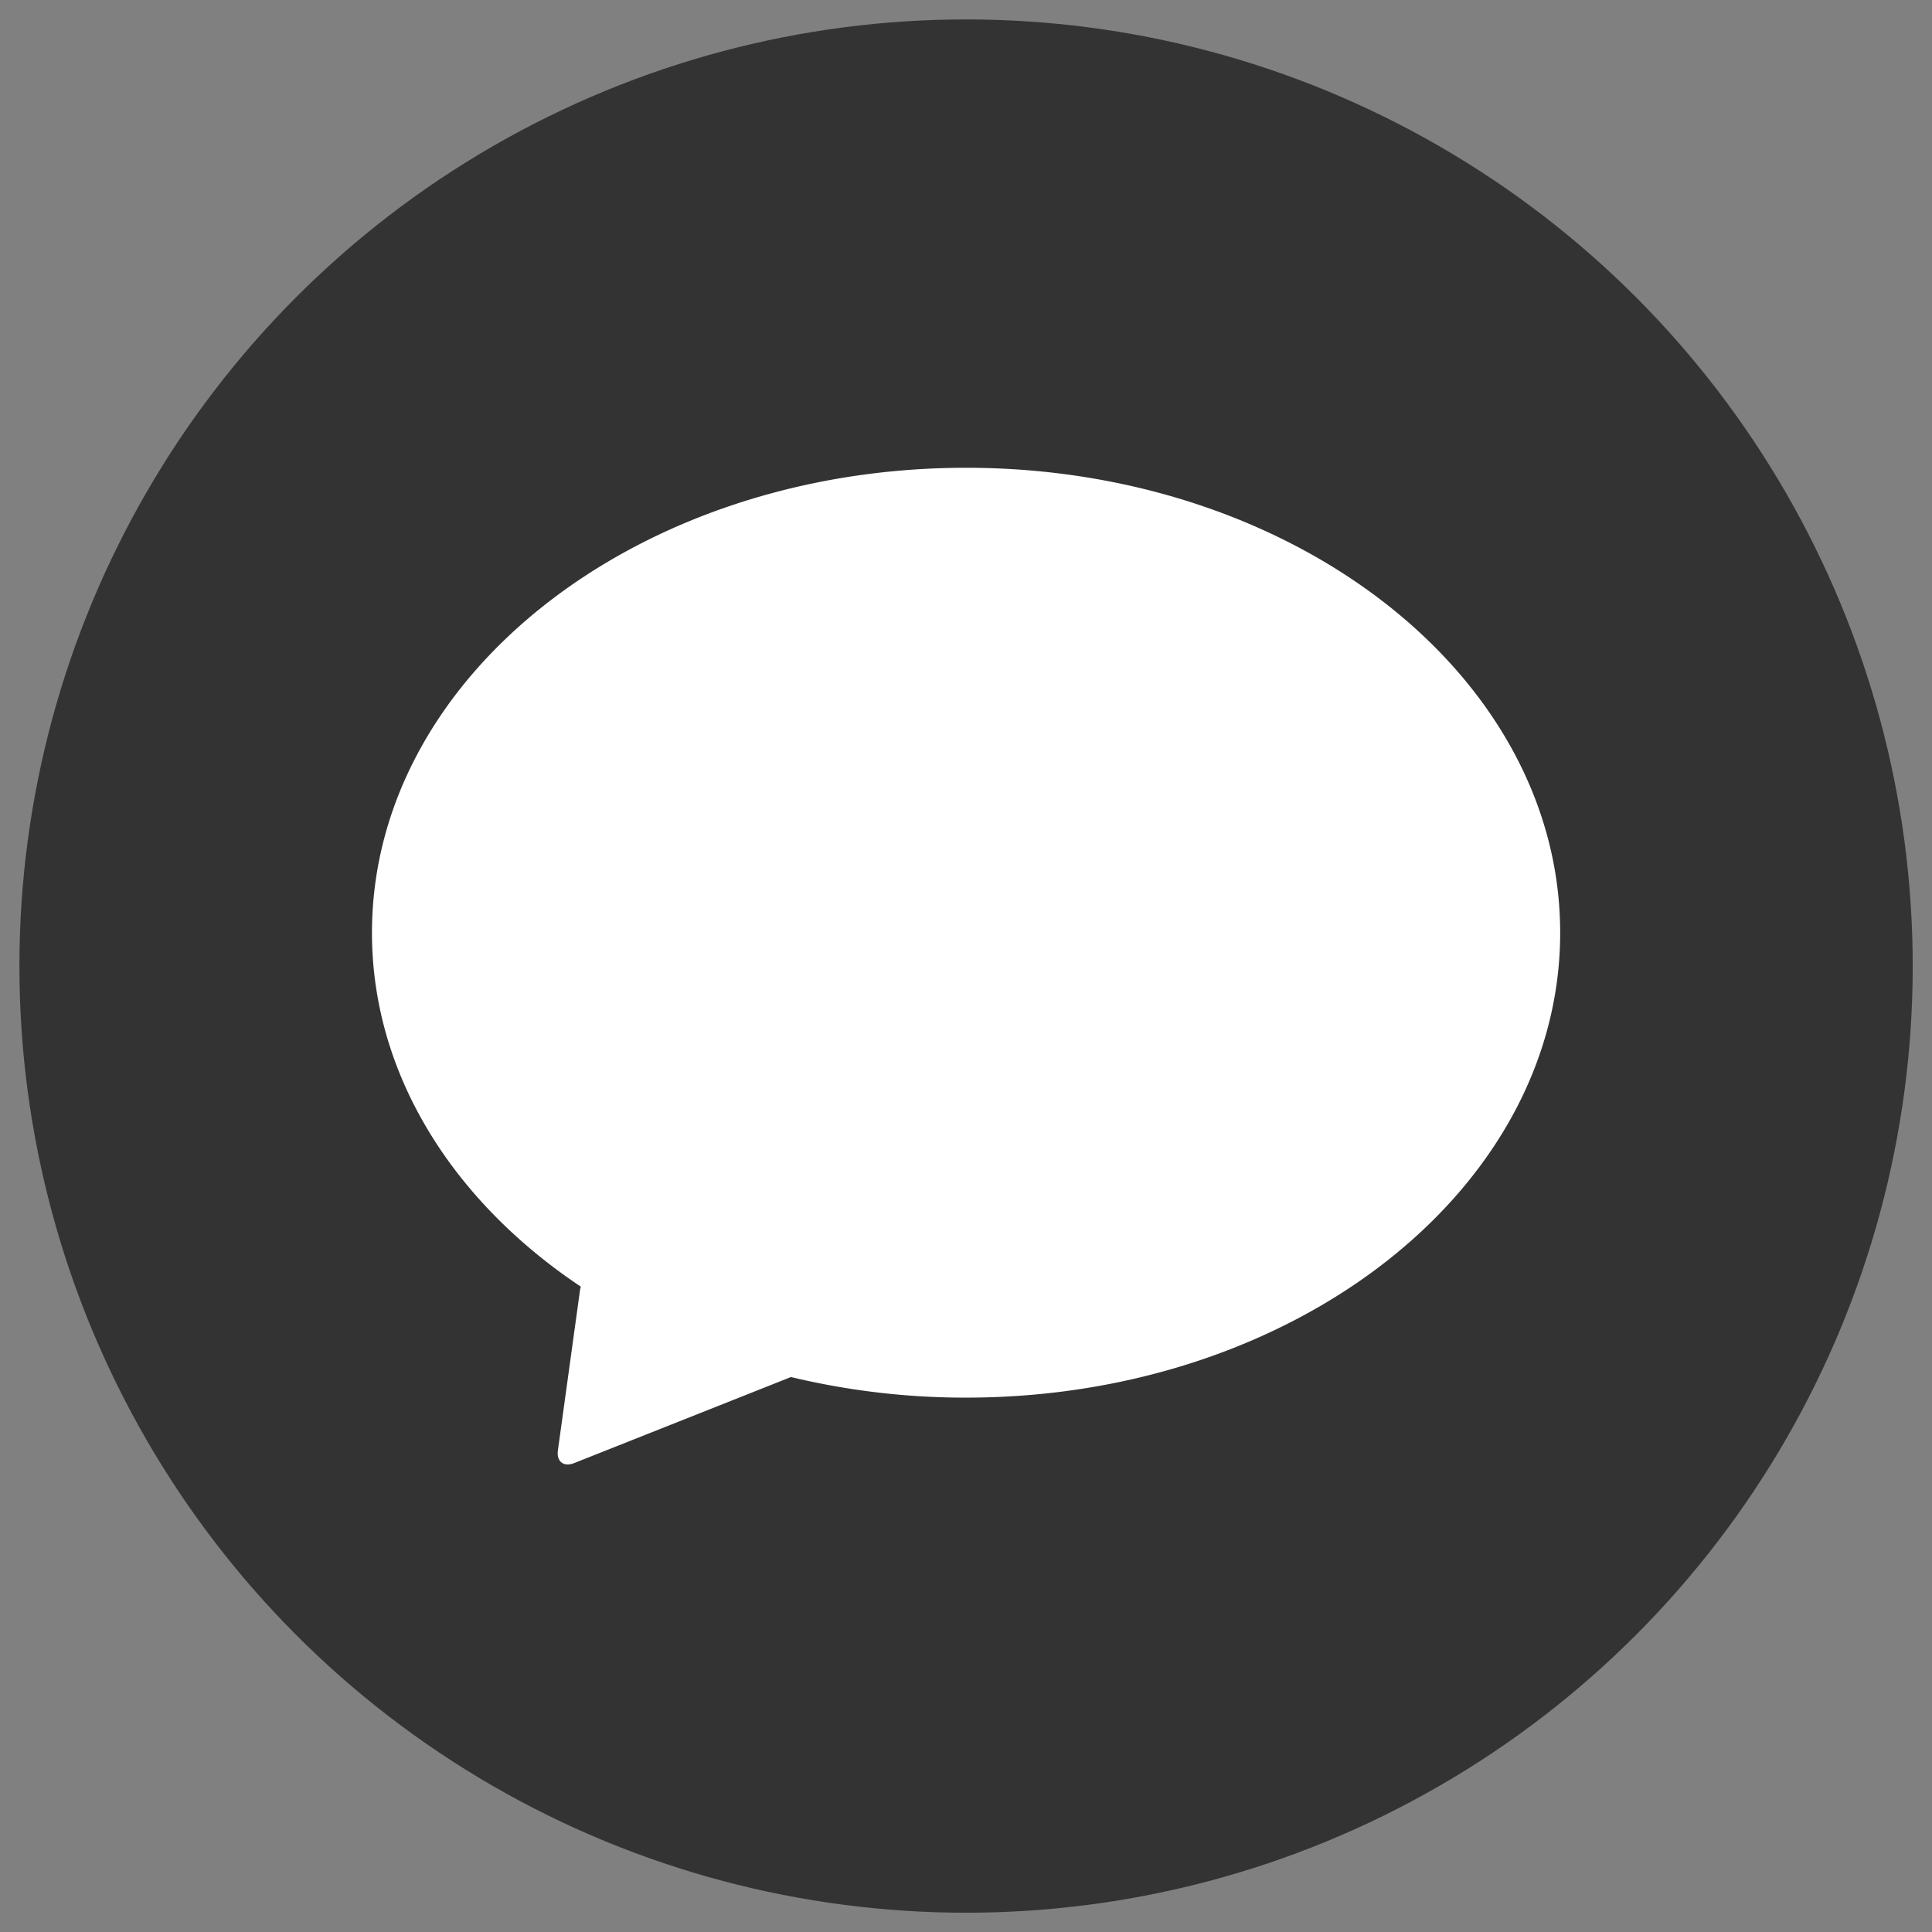
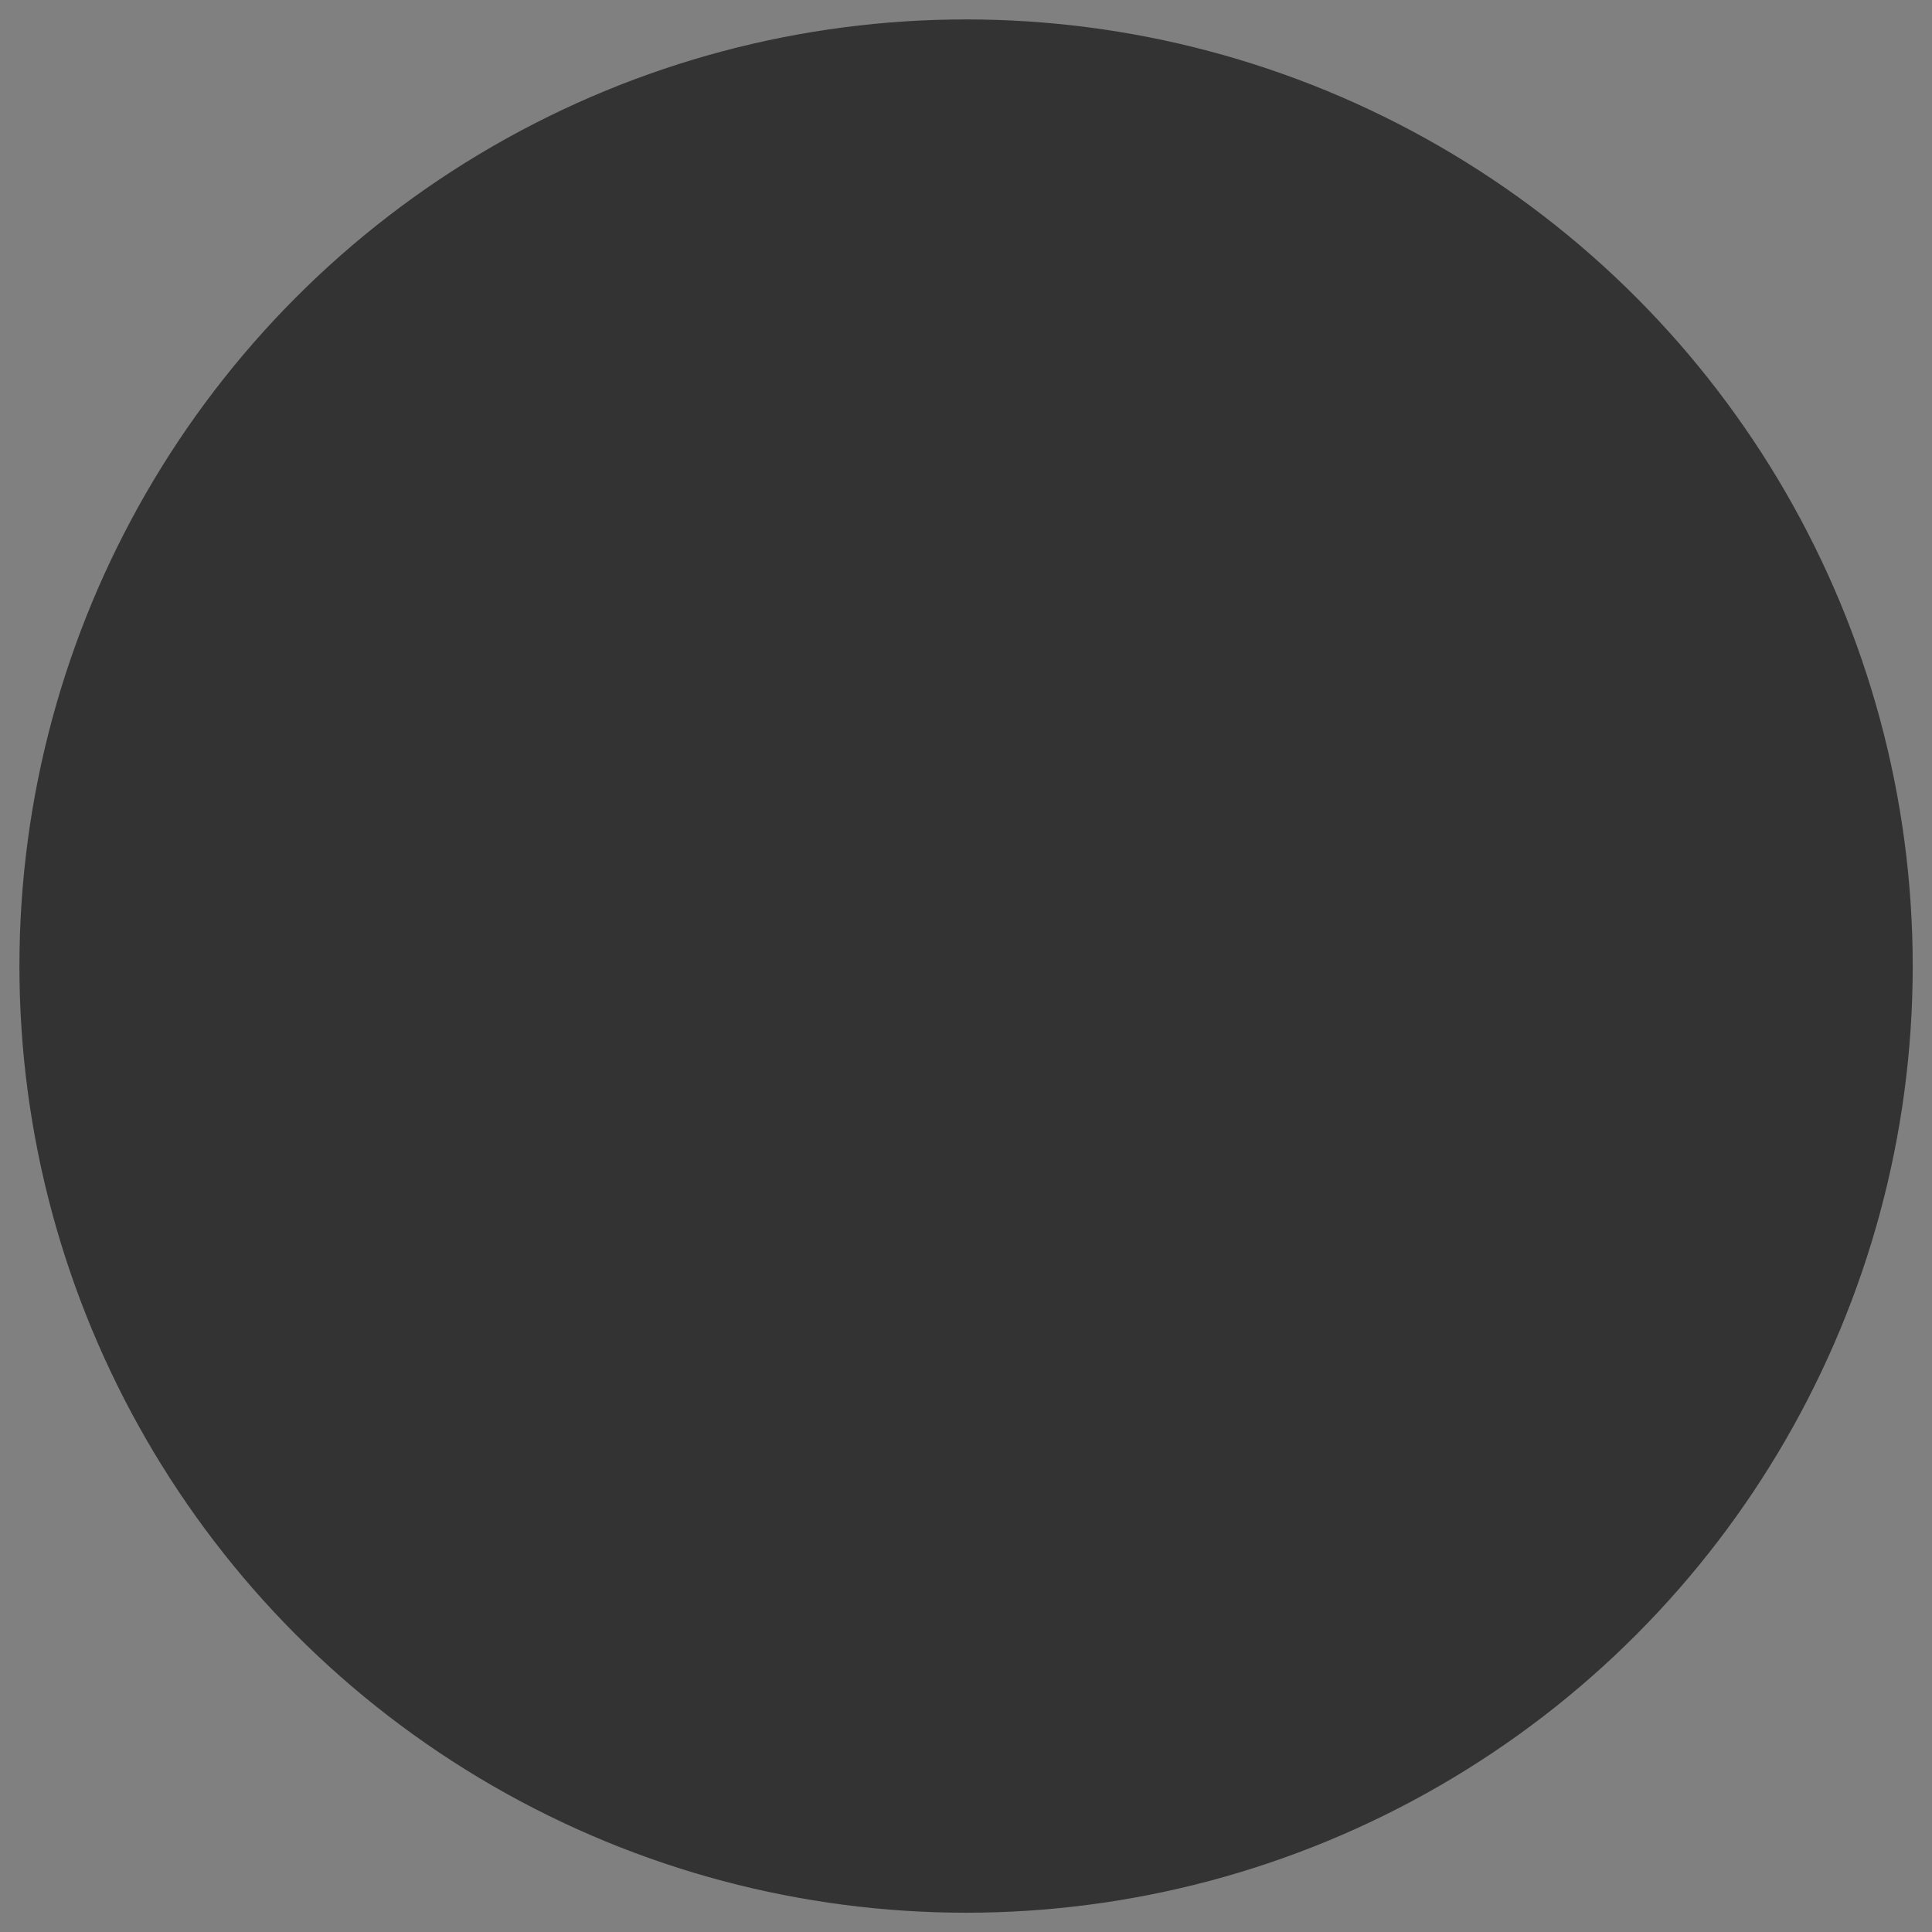
<svg xmlns="http://www.w3.org/2000/svg" xmlns:ns1="http://www.inkscape.org/namespaces/inkscape" xmlns:ns2="http://sodipodi.sourceforge.net/DTD/sodipodi-0.dtd" width="50" height="50" viewBox="0 0 13.229 13.229" version="1.1" id="svg2937" ns1:version="1.2 (dc2aedaf03, 2022-05-15)" ns2:docname="chat.svg">
  <rect x="0" y="0" width="13.229" height="13.229" fill="#808080" stroke="none" />
  <defs id="defs2934" />
  <g ns1:label="Layer 1" ns1:groupmode="layer" id="layer1">
    <circle class="cls-8" cx="6.615" cy="6.615" r="6.482" id="circle1542" style="fill:#333333;stroke-width:0.026" />
-     <path class="cls-3" d="m 6.615,3.203 c -2.247,0 -4.068,1.425 -4.068,3.184 0,0.97 0.555,1.839 1.43,2.423 a 0.23,0.23 0 0 0 -0.006,0.028 l -0.151,1.094 c -0.01,0.076 0.04,0.115 0.112,0.086 L 5.416,9.429 a 5.111,5.111 0 0 0 1.199,0.141 c 2.247,0 4.068,-1.425 4.068,-3.183 0,-1.758 -1.821,-3.184 -4.068,-3.184 z" id="path2022" style="fill:#ffffff;stroke-width:0.026" />
  </g>
</svg>